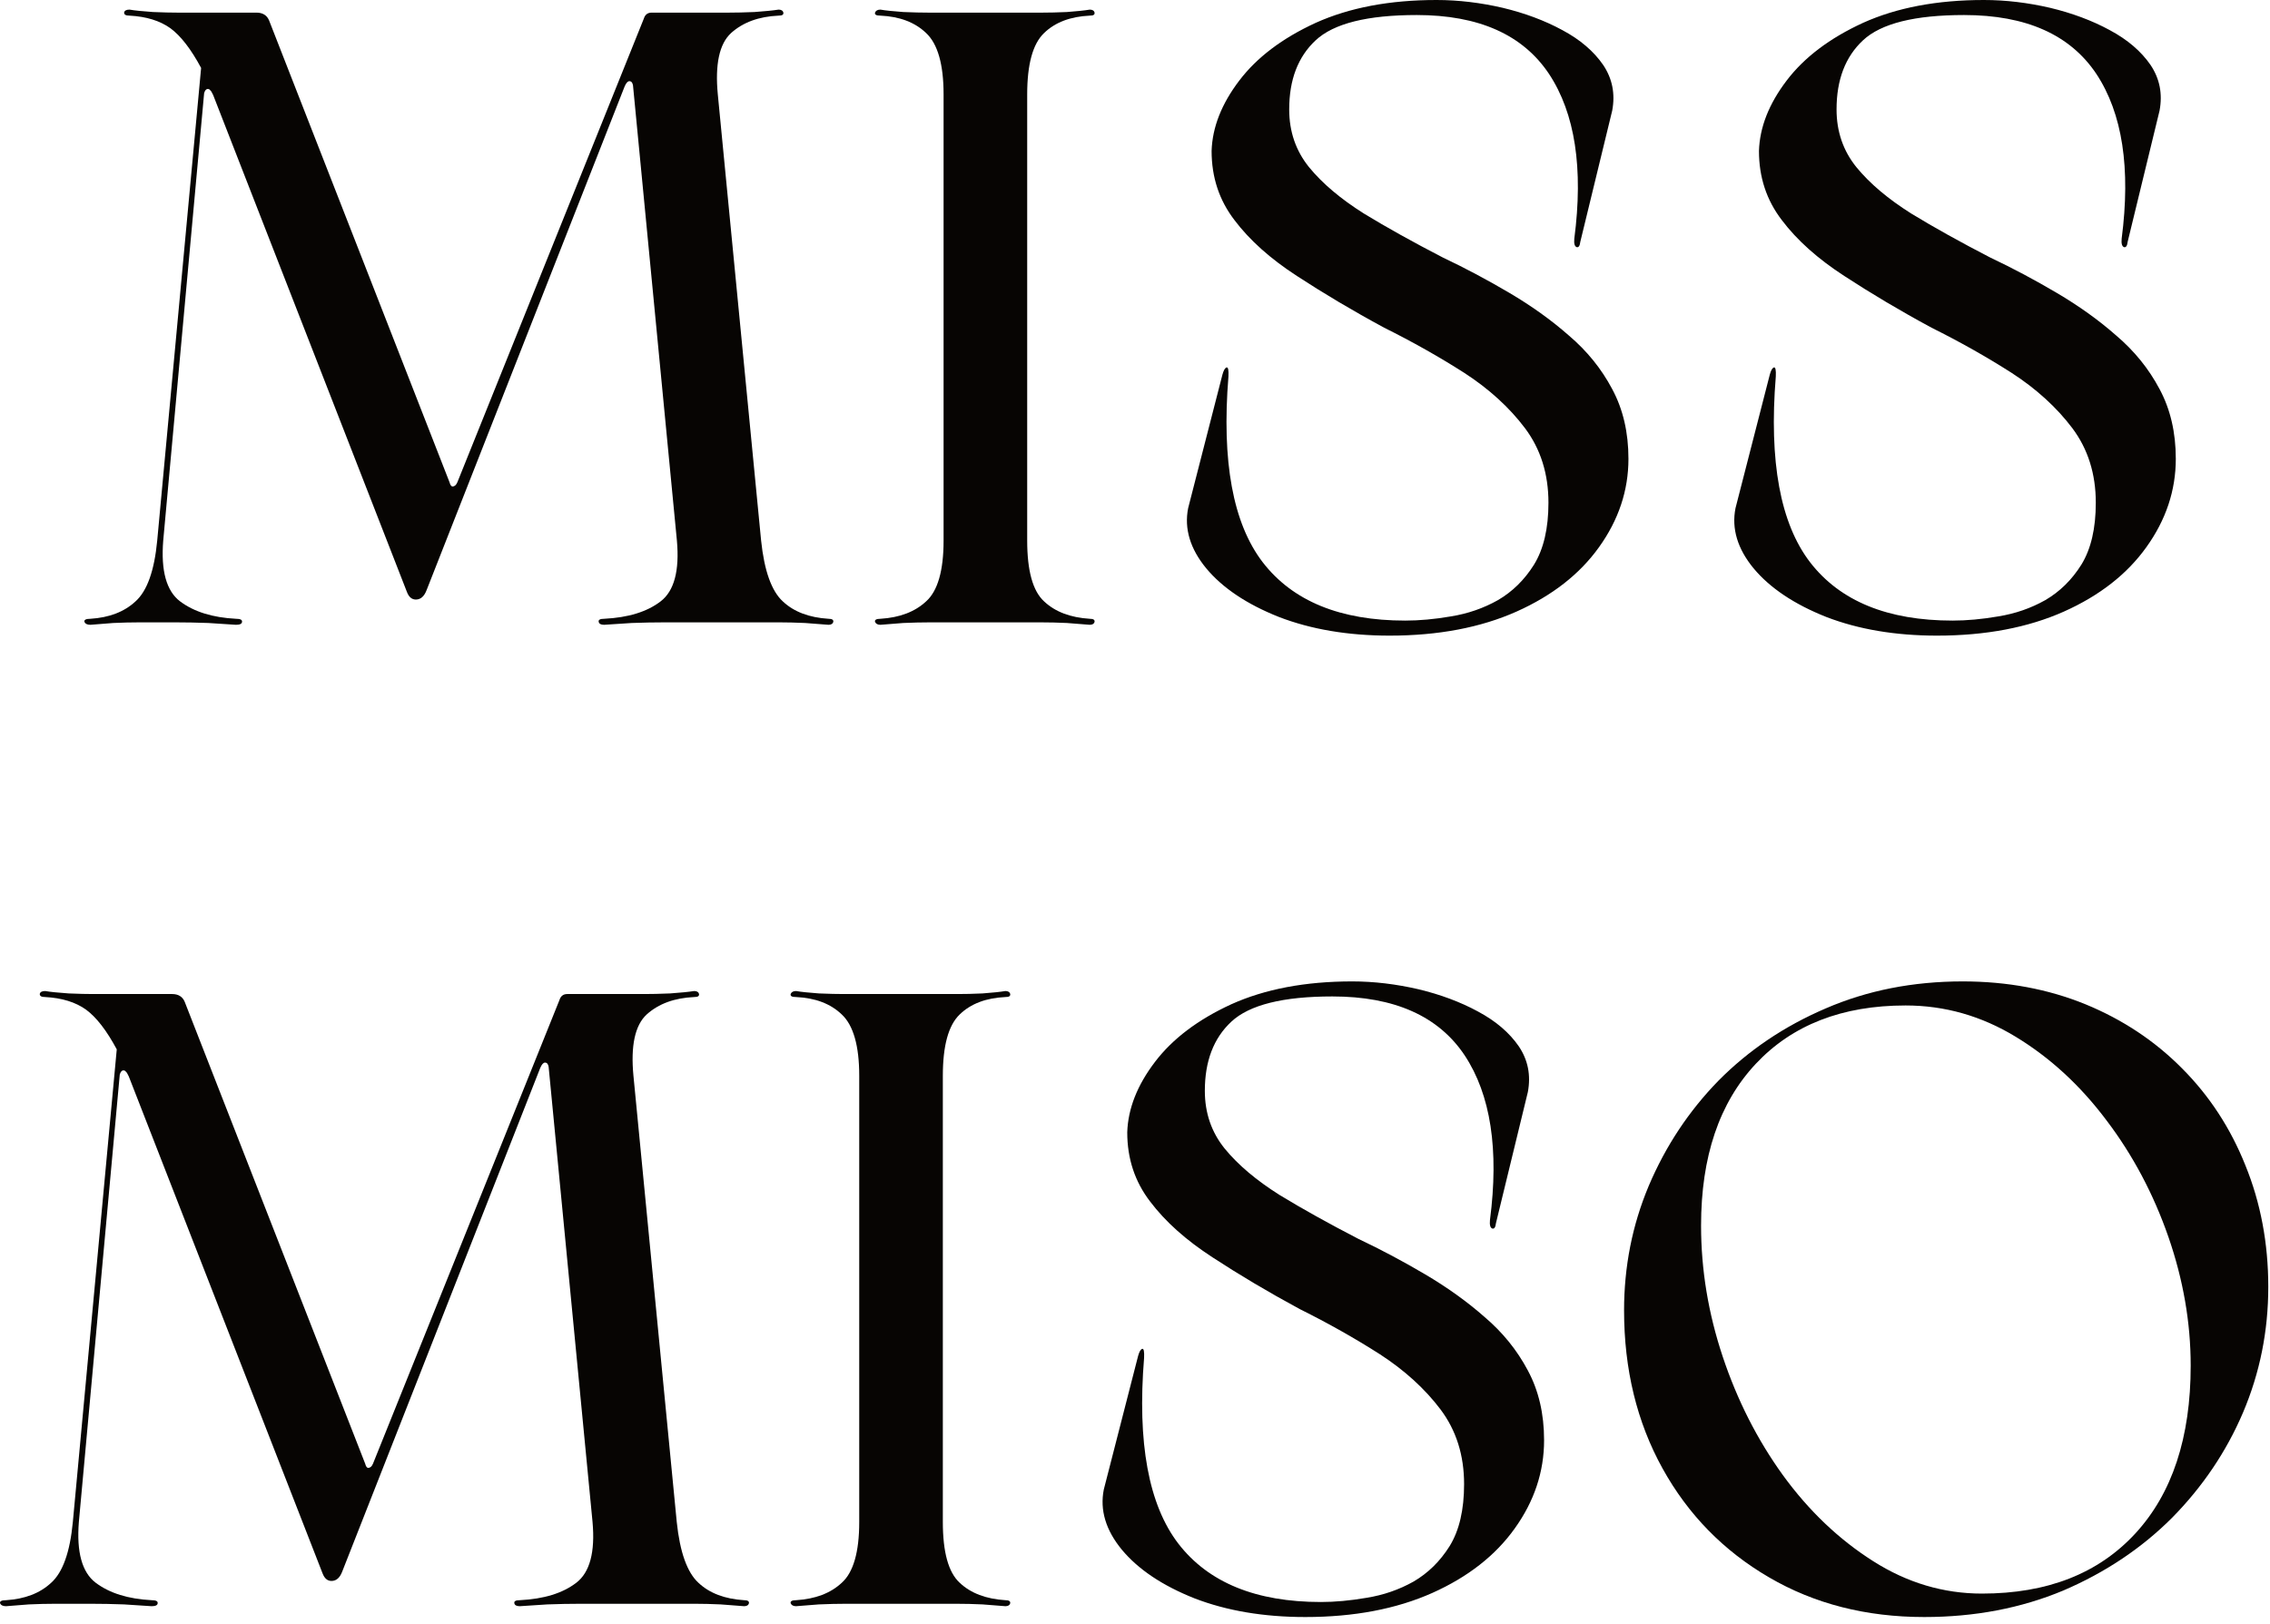
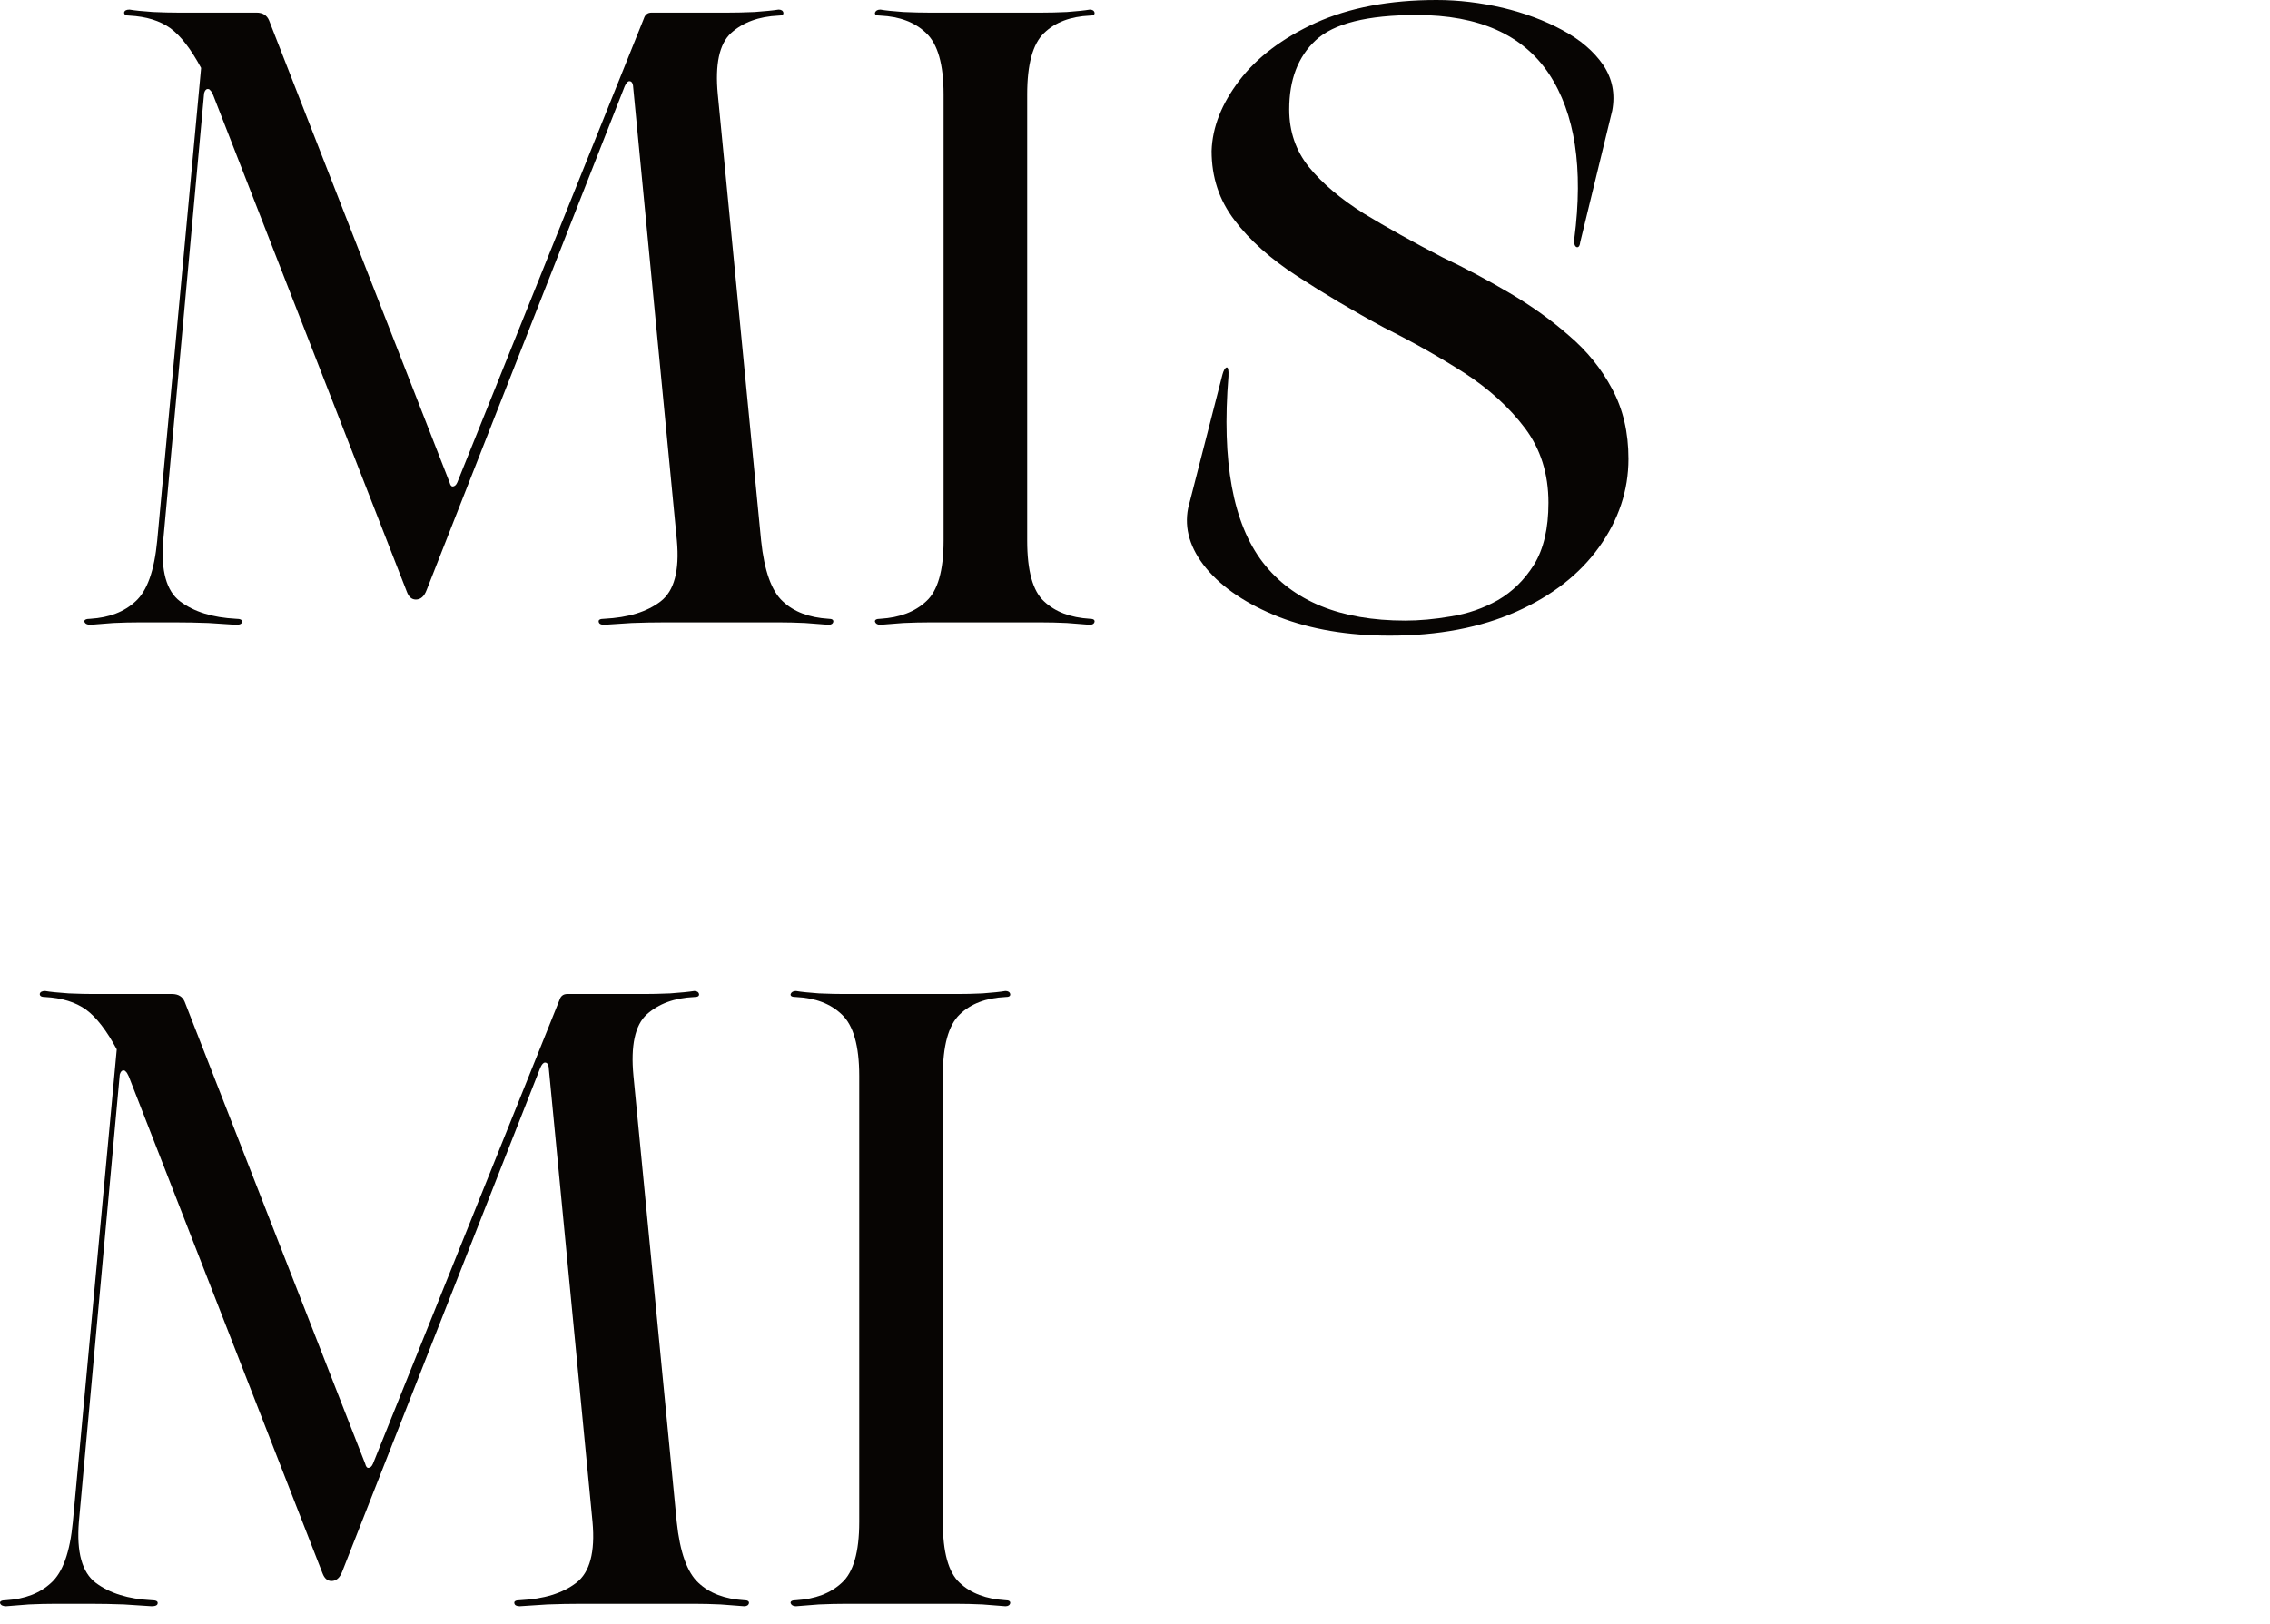
<svg xmlns="http://www.w3.org/2000/svg" width="313" height="224" viewBox="0 0 313 224" fill="none">
  <path d="M114.236 85.343C114.733 85.343 114.941 85.488 114.899 85.757C114.837 86.027 114.609 86.172 114.236 86.172C113.51 86.11 112.432 86.027 111.001 85.923C109.612 85.861 108.534 85.84 107.766 85.84H91.262C90.204 85.84 88.815 85.861 87.115 85.923C85.456 86.027 84.171 86.11 83.3 86.172C82.844 86.172 82.595 86.027 82.553 85.757C82.491 85.488 82.74 85.343 83.3 85.343C86.617 85.177 89.209 84.389 91.096 82.937C92.962 81.507 93.708 78.707 93.335 74.561L87.281 11.776C87.219 11.403 87.053 11.196 86.783 11.196C86.555 11.196 86.327 11.445 86.12 11.942L58.833 81.362C58.501 82.253 58.004 82.689 57.34 82.689C56.78 82.689 56.365 82.336 56.096 81.61L29.39 13.103C29.224 12.73 29.079 12.502 28.975 12.44C28.913 12.336 28.809 12.274 28.643 12.274C28.415 12.274 28.249 12.481 28.146 12.855L22.506 74.561C22.174 78.707 22.941 81.507 24.828 82.937C26.756 84.389 29.328 85.177 32.541 85.343C33.143 85.343 33.412 85.488 33.371 85.757C33.371 86.027 33.081 86.172 32.541 86.172C31.712 86.11 30.427 86.027 28.726 85.923C27.005 85.861 25.616 85.84 24.579 85.84H18.94C18.11 85.84 16.991 85.861 15.622 85.923C14.233 86.027 13.175 86.11 12.47 86.172C12.014 86.172 11.745 86.027 11.641 85.757C11.579 85.488 11.848 85.343 12.47 85.343C15.062 85.177 17.136 84.389 18.691 82.937C20.287 81.507 21.283 78.707 21.677 74.561L27.731 9.371C26.342 6.779 24.932 4.955 23.501 3.897C22.05 2.861 20.184 2.28 17.861 2.156C17.364 2.156 17.115 2.031 17.115 1.741C17.156 1.471 17.405 1.326 17.861 1.326C18.566 1.451 19.645 1.554 21.096 1.658C22.527 1.72 23.626 1.741 24.413 1.741H35.361C36.232 1.741 36.813 2.114 37.103 2.819L61.984 66.516C62.088 66.91 62.233 67.096 62.399 67.096C62.669 67.096 62.897 66.91 63.063 66.516L88.774 2.57C88.939 2.031 89.292 1.741 89.852 1.741H100.551C101.422 1.741 102.583 1.72 104.034 1.658C105.465 1.554 106.564 1.451 107.352 1.326C107.725 1.326 107.953 1.471 108.015 1.741C108.057 2.031 107.849 2.156 107.352 2.156C104.636 2.28 102.458 3.068 100.8 4.561C99.182 6.054 98.581 8.874 98.975 13.021L104.947 74.561C105.382 78.707 106.377 81.507 107.932 82.937C109.467 84.389 111.582 85.177 114.236 85.343Z" fill="#070503" />
  <path d="M130.107 74.561V13.021C130.107 8.874 129.298 6.054 127.702 4.561C126.147 3.068 124.052 2.28 121.398 2.156C120.839 2.156 120.59 2.031 120.652 1.741C120.756 1.471 121.004 1.326 121.398 1.326C122.103 1.451 123.161 1.554 124.55 1.658C125.981 1.72 127.121 1.741 127.95 1.741H143.792C144.663 1.741 145.782 1.72 147.109 1.658C148.478 1.554 149.535 1.451 150.261 1.326C150.634 1.326 150.862 1.471 150.924 1.741C150.966 2.031 150.758 2.156 150.261 2.156C147.607 2.28 145.492 3.068 143.958 4.561C142.402 6.054 141.635 8.874 141.635 13.021V74.561C141.635 78.707 142.402 81.507 143.958 82.937C145.492 84.389 147.607 85.177 150.261 85.343C150.758 85.343 150.966 85.488 150.924 85.757C150.862 86.027 150.634 86.172 150.261 86.172C149.535 86.11 148.478 86.027 147.109 85.923C145.782 85.861 144.663 85.84 143.792 85.84H127.95C127.121 85.84 125.981 85.861 124.55 85.923C123.161 86.027 122.103 86.11 121.398 86.172C121.004 86.172 120.756 86.027 120.652 85.757C120.59 85.488 120.839 85.343 121.398 85.343C124.052 85.177 126.147 84.389 127.702 82.937C129.298 81.507 130.107 78.707 130.107 74.561Z" fill="#070503" />
  <path d="M163.828 70.083L168.555 51.67C168.721 51.069 168.908 50.737 169.136 50.675C169.343 50.634 169.426 51.048 169.385 51.919C168.431 63.655 170.007 72.198 174.112 77.547C178.259 82.918 184.811 85.592 193.769 85.592C195.697 85.592 197.791 85.406 200.072 85.012C202.394 84.638 204.551 83.892 206.541 82.772C208.532 81.611 210.19 79.994 211.517 77.879C212.844 75.723 213.508 72.882 213.508 69.336C213.508 65.355 212.43 61.934 210.273 59.052C208.117 56.191 205.318 53.64 201.897 51.422C198.455 49.224 194.785 47.15 190.866 45.201C186.491 42.838 182.489 40.453 178.84 38.069C175.19 35.705 172.308 33.134 170.214 30.355C168.099 27.598 167.062 24.425 167.062 20.817C167.166 17.562 168.431 14.328 170.878 11.114C173.304 7.921 176.808 5.267 181.411 3.152C186.055 1.057 191.612 0 198.081 0C201.109 0 204.157 0.373 207.205 1.078C210.232 1.804 212.969 2.82 215.415 4.147C217.904 5.474 219.77 7.091 221.055 8.957C222.32 10.844 222.735 12.938 222.299 15.261L217.904 33.341C217.841 33.901 217.676 34.15 217.406 34.088C217.116 33.984 217.012 33.59 217.074 32.926C218.339 23.202 217.178 15.634 213.591 10.201C209.983 4.79 203.908 2.073 195.344 2.073C188.543 2.073 183.899 3.235 181.411 5.557C178.964 7.838 177.762 11.01 177.762 15.095C177.762 18.143 178.674 20.797 180.498 23.057C182.365 25.338 184.894 27.453 188.046 29.443C191.239 31.392 194.868 33.403 198.911 35.498C202.062 36.99 205.131 38.629 208.117 40.391C211.144 42.174 213.881 44.123 216.328 46.279C218.816 48.394 220.806 50.841 222.299 53.661C223.792 56.439 224.539 59.633 224.539 63.282C224.539 67.657 223.17 71.721 220.475 75.474C217.821 79.185 214.026 82.15 209.112 84.348C204.177 86.546 198.351 87.666 191.612 87.666C185.848 87.666 180.768 86.795 176.352 85.095C171.914 83.332 168.576 81.093 166.316 78.377C164.097 75.681 163.268 72.903 163.828 70.083Z" fill="#070503" />
-   <path d="M239.3 70.083L244.028 51.67C244.193 51.069 244.38 50.737 244.608 50.675C244.815 50.634 244.898 51.048 244.857 51.919C243.903 63.655 245.479 72.198 249.584 77.547C253.731 82.918 260.283 85.592 269.241 85.592C271.169 85.592 273.263 85.406 275.544 85.012C277.866 84.638 280.023 83.892 282.013 82.772C284.004 81.611 285.663 79.994 286.99 77.879C288.317 75.723 288.98 72.882 288.98 69.336C288.98 65.355 287.902 61.934 285.745 59.052C283.589 56.191 280.79 53.64 277.369 51.422C273.927 49.224 270.257 47.15 266.338 45.201C261.963 42.838 257.961 40.453 254.312 38.069C250.663 35.705 247.78 33.134 245.686 30.355C243.571 27.598 242.535 24.425 242.535 20.817C242.638 17.562 243.903 14.328 246.35 11.114C248.776 7.921 252.28 5.267 256.883 3.152C261.528 1.057 267.084 0 273.554 0C276.581 0 279.629 0.373 282.677 1.078C285.704 1.804 288.441 2.82 290.888 4.147C293.376 5.474 295.242 7.091 296.527 8.957C297.792 10.844 298.207 12.938 297.771 15.261L293.376 33.341C293.314 33.901 293.148 34.15 292.878 34.088C292.588 33.984 292.484 33.59 292.546 32.926C293.811 23.202 292.65 15.634 289.063 10.201C285.455 4.79 279.38 2.073 270.817 2.073C264.016 2.073 259.371 3.235 256.883 5.557C254.436 7.838 253.234 11.01 253.234 15.095C253.234 18.143 254.146 20.797 255.971 23.057C257.837 25.338 260.366 27.453 263.518 29.443C266.711 31.392 270.34 33.403 274.383 35.498C277.535 36.99 280.603 38.629 283.589 40.391C286.616 42.174 289.353 44.123 291.8 46.279C294.288 48.394 296.279 50.841 297.771 53.661C299.264 56.439 300.011 59.633 300.011 63.282C300.011 67.657 298.642 71.721 295.947 75.474C293.293 79.185 289.498 82.15 284.584 84.348C279.649 86.546 273.823 87.666 267.084 87.666C261.32 87.666 256.24 86.795 251.824 85.095C247.387 83.332 244.048 81.093 241.788 78.377C239.57 75.681 238.74 72.903 239.3 70.083Z" fill="#070503" />
  <path d="M102.603 220.699C103.101 220.699 103.308 220.844 103.267 221.114C103.205 221.383 102.977 221.528 102.603 221.528C101.878 221.466 100.799 221.383 99.369 221.28C97.98 221.217 96.901 221.197 96.134 221.197H79.629C78.572 221.197 77.183 221.217 75.483 221.28C73.824 221.383 72.538 221.466 71.667 221.528C71.211 221.528 70.962 221.383 70.921 221.114C70.859 220.844 71.108 220.699 71.667 220.699C74.985 220.533 77.577 219.745 79.463 218.294C81.33 216.863 82.076 214.064 81.703 209.917L75.648 147.133C75.586 146.76 75.42 146.552 75.151 146.552C74.923 146.552 74.695 146.801 74.487 147.299L47.201 216.718C46.869 217.61 46.371 218.045 45.708 218.045C45.148 218.045 44.733 217.693 44.464 216.967L17.758 148.46C17.592 148.087 17.447 147.859 17.343 147.796C17.281 147.693 17.177 147.63 17.011 147.63C16.783 147.63 16.617 147.838 16.513 148.211L10.874 209.917C10.542 214.064 11.309 216.863 13.196 218.294C15.124 219.745 17.695 220.533 20.909 220.699C21.511 220.699 21.78 220.844 21.738 221.114C21.738 221.383 21.448 221.528 20.909 221.528C20.08 221.466 18.794 221.383 17.094 221.28C15.373 221.217 13.984 221.197 12.947 221.197H7.307C6.478 221.197 5.358 221.217 3.99 221.28C2.601 221.383 1.543 221.466 0.838 221.528C0.382 221.528 0.112 221.383 0.009 221.114C-0.053 220.844 0.216 220.699 0.838 220.699C3.43 220.533 5.503 219.745 7.058 218.294C8.655 216.863 9.65 214.064 10.044 209.917L16.099 144.728C14.71 142.136 13.3 140.311 11.869 139.254C10.418 138.217 8.551 137.636 6.229 137.512C5.731 137.512 5.483 137.388 5.483 137.097C5.524 136.828 5.773 136.683 6.229 136.683C6.934 136.807 8.012 136.911 9.464 137.014C10.894 137.077 11.993 137.097 12.781 137.097H23.729C24.6 137.097 25.18 137.471 25.471 138.176L50.352 201.872C50.456 202.266 50.601 202.453 50.767 202.453C51.036 202.453 51.264 202.266 51.43 201.872L77.141 137.927C77.307 137.388 77.66 137.097 78.219 137.097H88.918C89.789 137.097 90.951 137.077 92.402 137.014C93.833 136.911 94.931 136.807 95.719 136.683C96.093 136.683 96.321 136.828 96.383 137.097C96.424 137.388 96.217 137.512 95.719 137.512C93.003 137.636 90.826 138.424 89.167 139.917C87.55 141.41 86.949 144.23 87.343 148.377L93.314 209.917C93.75 214.064 94.745 216.863 96.3 218.294C97.834 219.745 99.949 220.533 102.603 220.699Z" fill="#070503" />
  <path d="M118.475 209.917V148.377C118.475 144.23 117.666 141.41 116.07 139.917C114.515 138.424 112.421 137.636 109.767 137.512C109.207 137.512 108.958 137.388 109.02 137.097C109.124 136.828 109.373 136.683 109.767 136.683C110.471 136.807 111.529 136.911 112.918 137.014C114.349 137.077 115.489 137.097 116.319 137.097H132.16C133.031 137.097 134.15 137.077 135.477 137.014C136.846 136.911 137.903 136.807 138.629 136.683C139.002 136.683 139.23 136.828 139.293 137.097C139.334 137.388 139.127 137.512 138.629 137.512C135.975 137.636 133.86 138.424 132.326 139.917C130.771 141.41 130.003 144.23 130.003 148.377V209.917C130.003 214.064 130.771 216.863 132.326 218.294C133.86 219.745 135.975 220.533 138.629 220.699C139.127 220.699 139.334 220.844 139.293 221.114C139.23 221.383 139.002 221.528 138.629 221.528C137.903 221.466 136.846 221.383 135.477 221.28C134.15 221.217 133.031 221.197 132.16 221.197H116.319C115.489 221.197 114.349 221.217 112.918 221.28C111.529 221.383 110.471 221.466 109.767 221.528C109.373 221.528 109.124 221.383 109.02 221.114C108.958 220.844 109.207 220.699 109.767 220.699C112.421 220.533 114.515 219.745 116.07 218.294C117.666 216.863 118.475 214.064 118.475 209.917Z" fill="#070503" />
-   <path d="M152.197 205.439L156.924 187.027C157.09 186.426 157.277 186.094 157.505 186.032C157.712 185.99 157.795 186.405 157.753 187.276C156.8 199.012 158.375 207.554 162.481 212.904C166.628 218.274 173.18 220.949 182.137 220.949C184.066 220.949 186.16 220.762 188.441 220.368C190.763 219.995 192.919 219.248 194.91 218.129C196.9 216.968 198.559 215.35 199.886 213.235C201.213 211.079 201.877 208.238 201.877 204.693C201.877 200.712 200.798 197.291 198.642 194.408C196.486 191.547 193.686 188.997 190.265 186.778C186.823 184.58 183.153 182.507 179.234 180.558C174.859 178.194 170.858 175.81 167.208 173.425C163.559 171.061 160.677 168.49 158.583 165.712C156.468 162.954 155.431 159.782 155.431 156.174C155.535 152.919 156.8 149.684 159.246 146.47C161.672 143.277 165.176 140.623 169.779 138.508C174.424 136.414 179.981 135.356 186.45 135.356C189.477 135.356 192.525 135.73 195.573 136.435C198.6 137.16 201.337 138.176 203.784 139.503C206.272 140.83 208.138 142.448 209.424 144.314C210.689 146.201 211.103 148.295 210.668 150.617L206.272 168.698C206.21 169.257 206.044 169.506 205.775 169.444C205.484 169.34 205.381 168.946 205.443 168.283C206.708 158.558 205.547 150.99 201.959 145.558C198.352 140.146 192.276 137.43 183.713 137.43C176.912 137.43 172.268 138.591 169.779 140.913C167.333 143.194 166.13 146.366 166.13 150.451C166.13 153.499 167.042 156.153 168.867 158.413C170.733 160.694 173.263 162.809 176.415 164.8C179.608 166.749 183.236 168.76 187.279 170.854C190.431 172.347 193.5 173.985 196.486 175.747C199.513 177.531 202.25 179.48 204.696 181.636C207.185 183.751 209.175 186.198 210.668 189.017C212.161 191.796 212.907 194.989 212.907 198.638C212.907 203.013 211.539 207.077 208.843 210.83C206.189 214.542 202.395 217.507 197.481 219.705C192.546 221.902 186.72 223.022 179.981 223.022C174.217 223.022 169.137 222.151 164.72 220.451C160.283 218.689 156.945 216.449 154.685 213.733C152.466 211.038 151.637 208.259 152.197 205.439Z" fill="#070503" />
-   <path d="M265.322 223.022C257.298 223.022 250.165 221.197 243.924 217.548C237.662 213.899 232.769 208.902 229.244 202.536C225.698 196.129 223.936 188.852 223.936 180.724C223.936 174.711 225.056 168.988 227.337 163.555C229.659 158.082 232.852 153.25 236.957 149.041C241.104 144.853 246.018 141.535 251.72 139.089C257.464 136.601 263.767 135.356 270.63 135.356C276.768 135.356 282.407 136.414 287.55 138.508C292.692 140.623 297.129 143.567 300.903 147.382C304.656 151.156 307.558 155.593 309.611 160.736C311.705 165.878 312.763 171.476 312.763 177.489C312.763 183.585 311.602 189.349 309.279 194.823C306.957 200.256 303.681 205.087 299.493 209.337C295.284 213.546 290.287 216.885 284.481 219.373C278.675 221.799 272.289 223.022 265.322 223.022ZM273.284 219.788C282.283 219.788 289.333 217.03 294.434 211.494C299.513 205.978 302.064 198.265 302.064 188.354C302.064 182.382 301.027 176.473 298.995 170.605C296.942 164.696 294.102 159.326 290.452 154.515C286.845 149.705 282.677 145.869 277.929 142.987C273.222 140.125 268.163 138.674 262.751 138.674C254.001 138.674 247.117 141.369 242.1 146.719C237.061 152.089 234.552 159.533 234.552 169.029C234.552 175.125 235.547 181.138 237.538 187.11C239.528 193.081 242.286 198.535 245.832 203.449C249.419 208.384 253.566 212.323 258.272 215.309C262.958 218.295 267.976 219.788 273.284 219.788Z" fill="#070503" />
</svg>